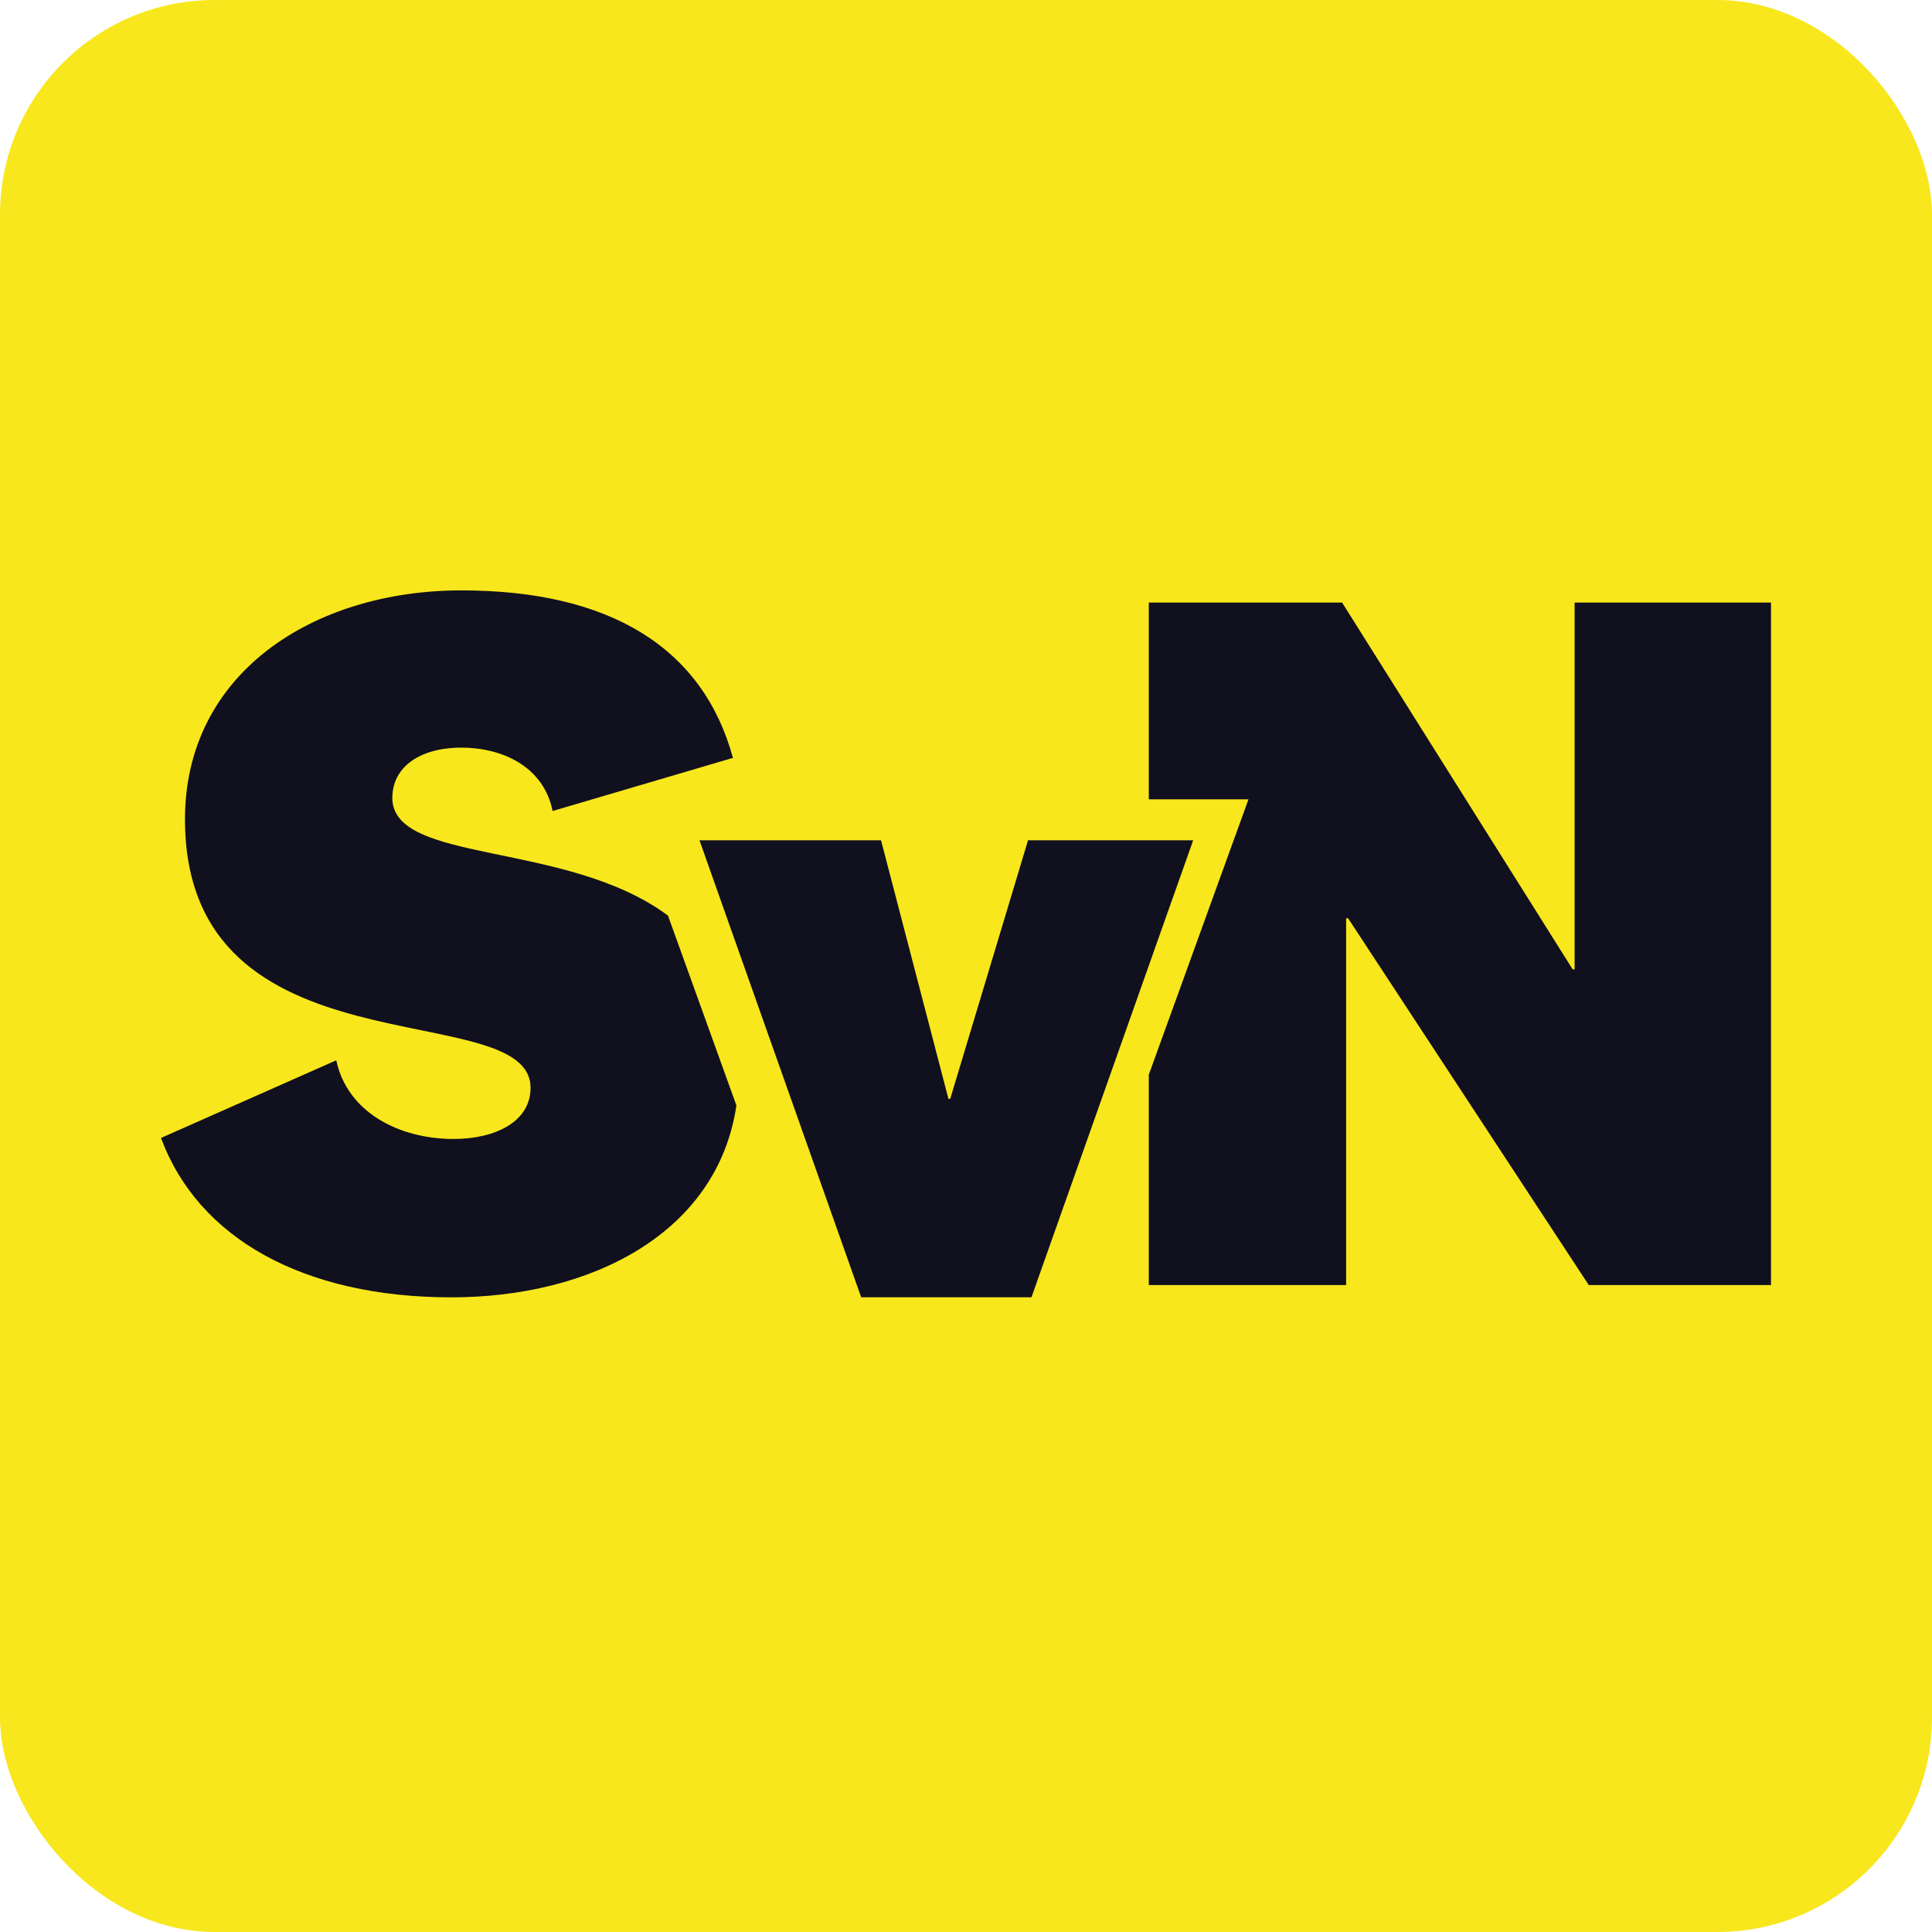
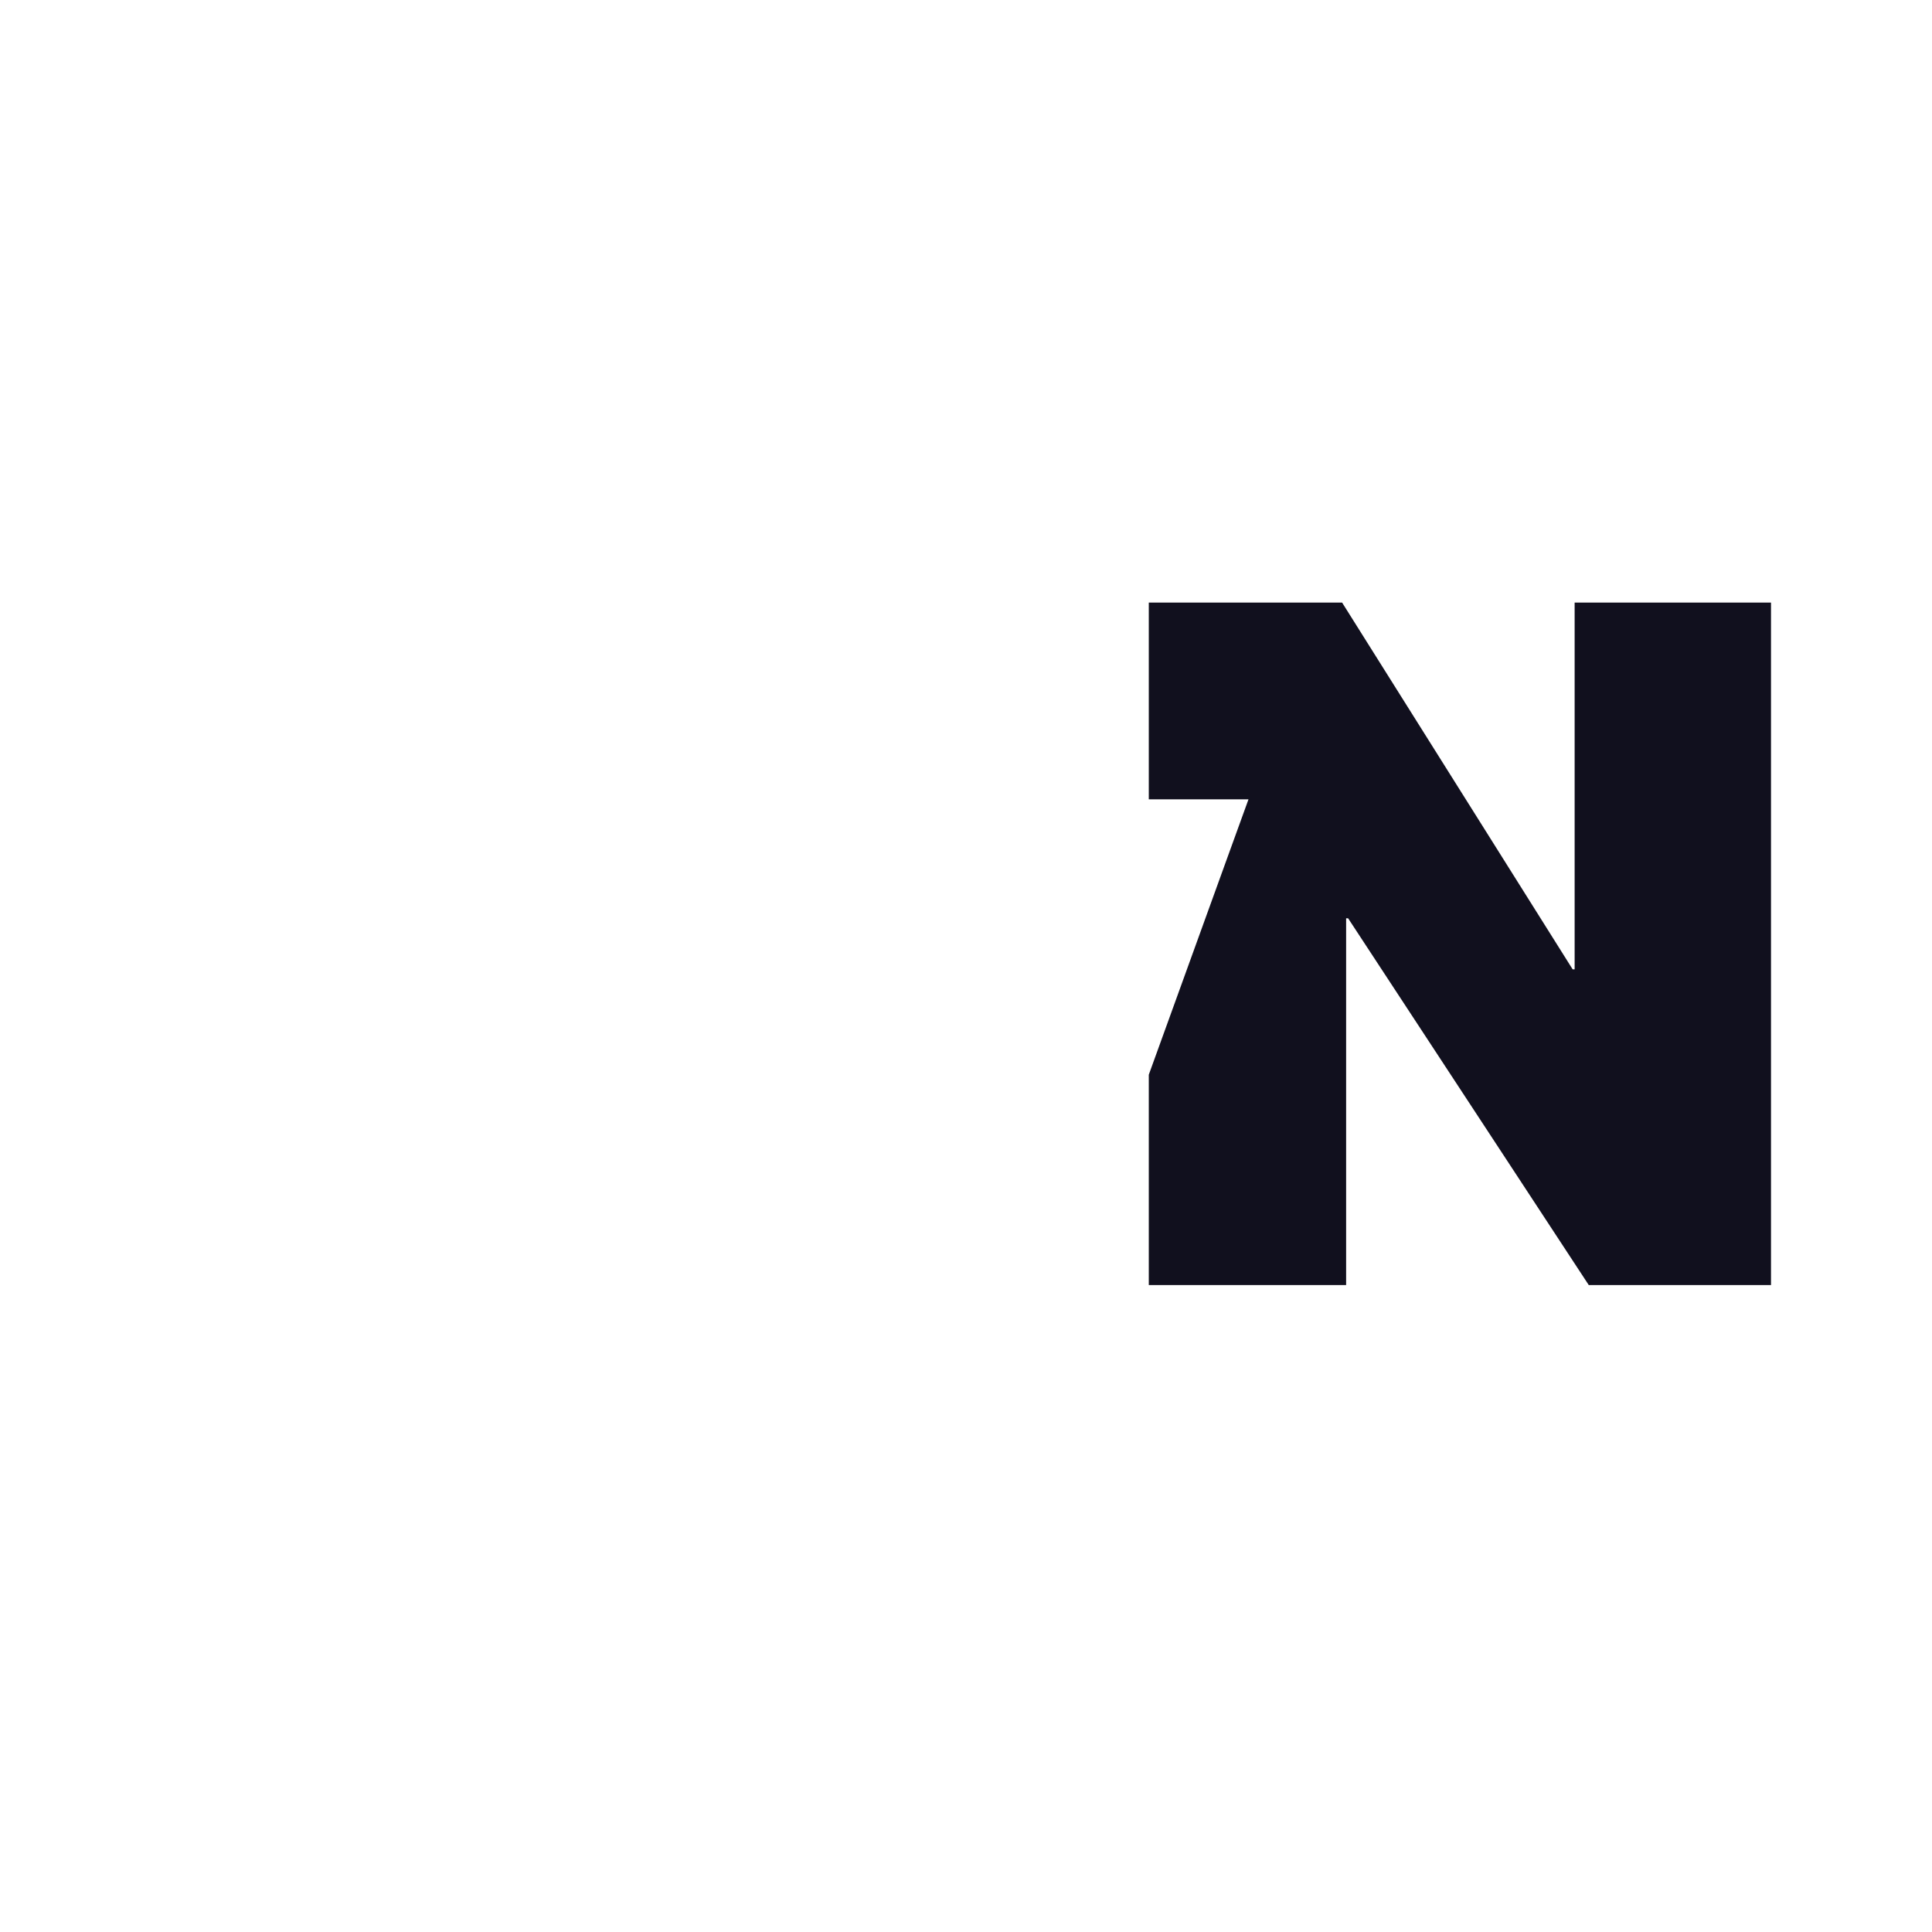
<svg xmlns="http://www.w3.org/2000/svg" fill="none" height="36" viewBox="0 0 36 36" width="36">
-   <rect fill="#f8e71c" height="36" rx="4" width="36" />
  <g clip-rule="evenodd" fill="#11101e" fill-rule="evenodd">
    <path d="m29.341 11.228v6.834h-.037l-4.296-6.834h-3.602v3.666h1.858l-.386 1.065-1.472 4.067v3.919h3.677v-6.834h.037l4.484 6.834h3.396v-12.717z" />
-     <path d="m22.233 15.658h-3.077l-1.45 4.818h-.033l-1.256-4.818h-3.383l3.013 8.515h3.173l2.267-6.408z" />
-     <path d="m7.311 14.864c0-.552.486-.933 1.288-.933.747 0 1.53.343 1.698 1.181l3.36-.99c-.56-2.056-2.297-3.121-5.058-3.121-2.762 0-5.152 1.543-5.152 4.264 0 4.854 6.439 3.255 6.439 5.006 0 .628-.652.952-1.437.952-1.008 0-1.978-.495-2.183-1.466l-3.266 1.447c.69 1.866 2.65 2.97 5.412 2.97 2.582 0 4.955-1.183 5.31-3.576l-1.275-3.537c-1.889-1.405-5.137-.954-5.137-2.196" />
  </g>
</svg>